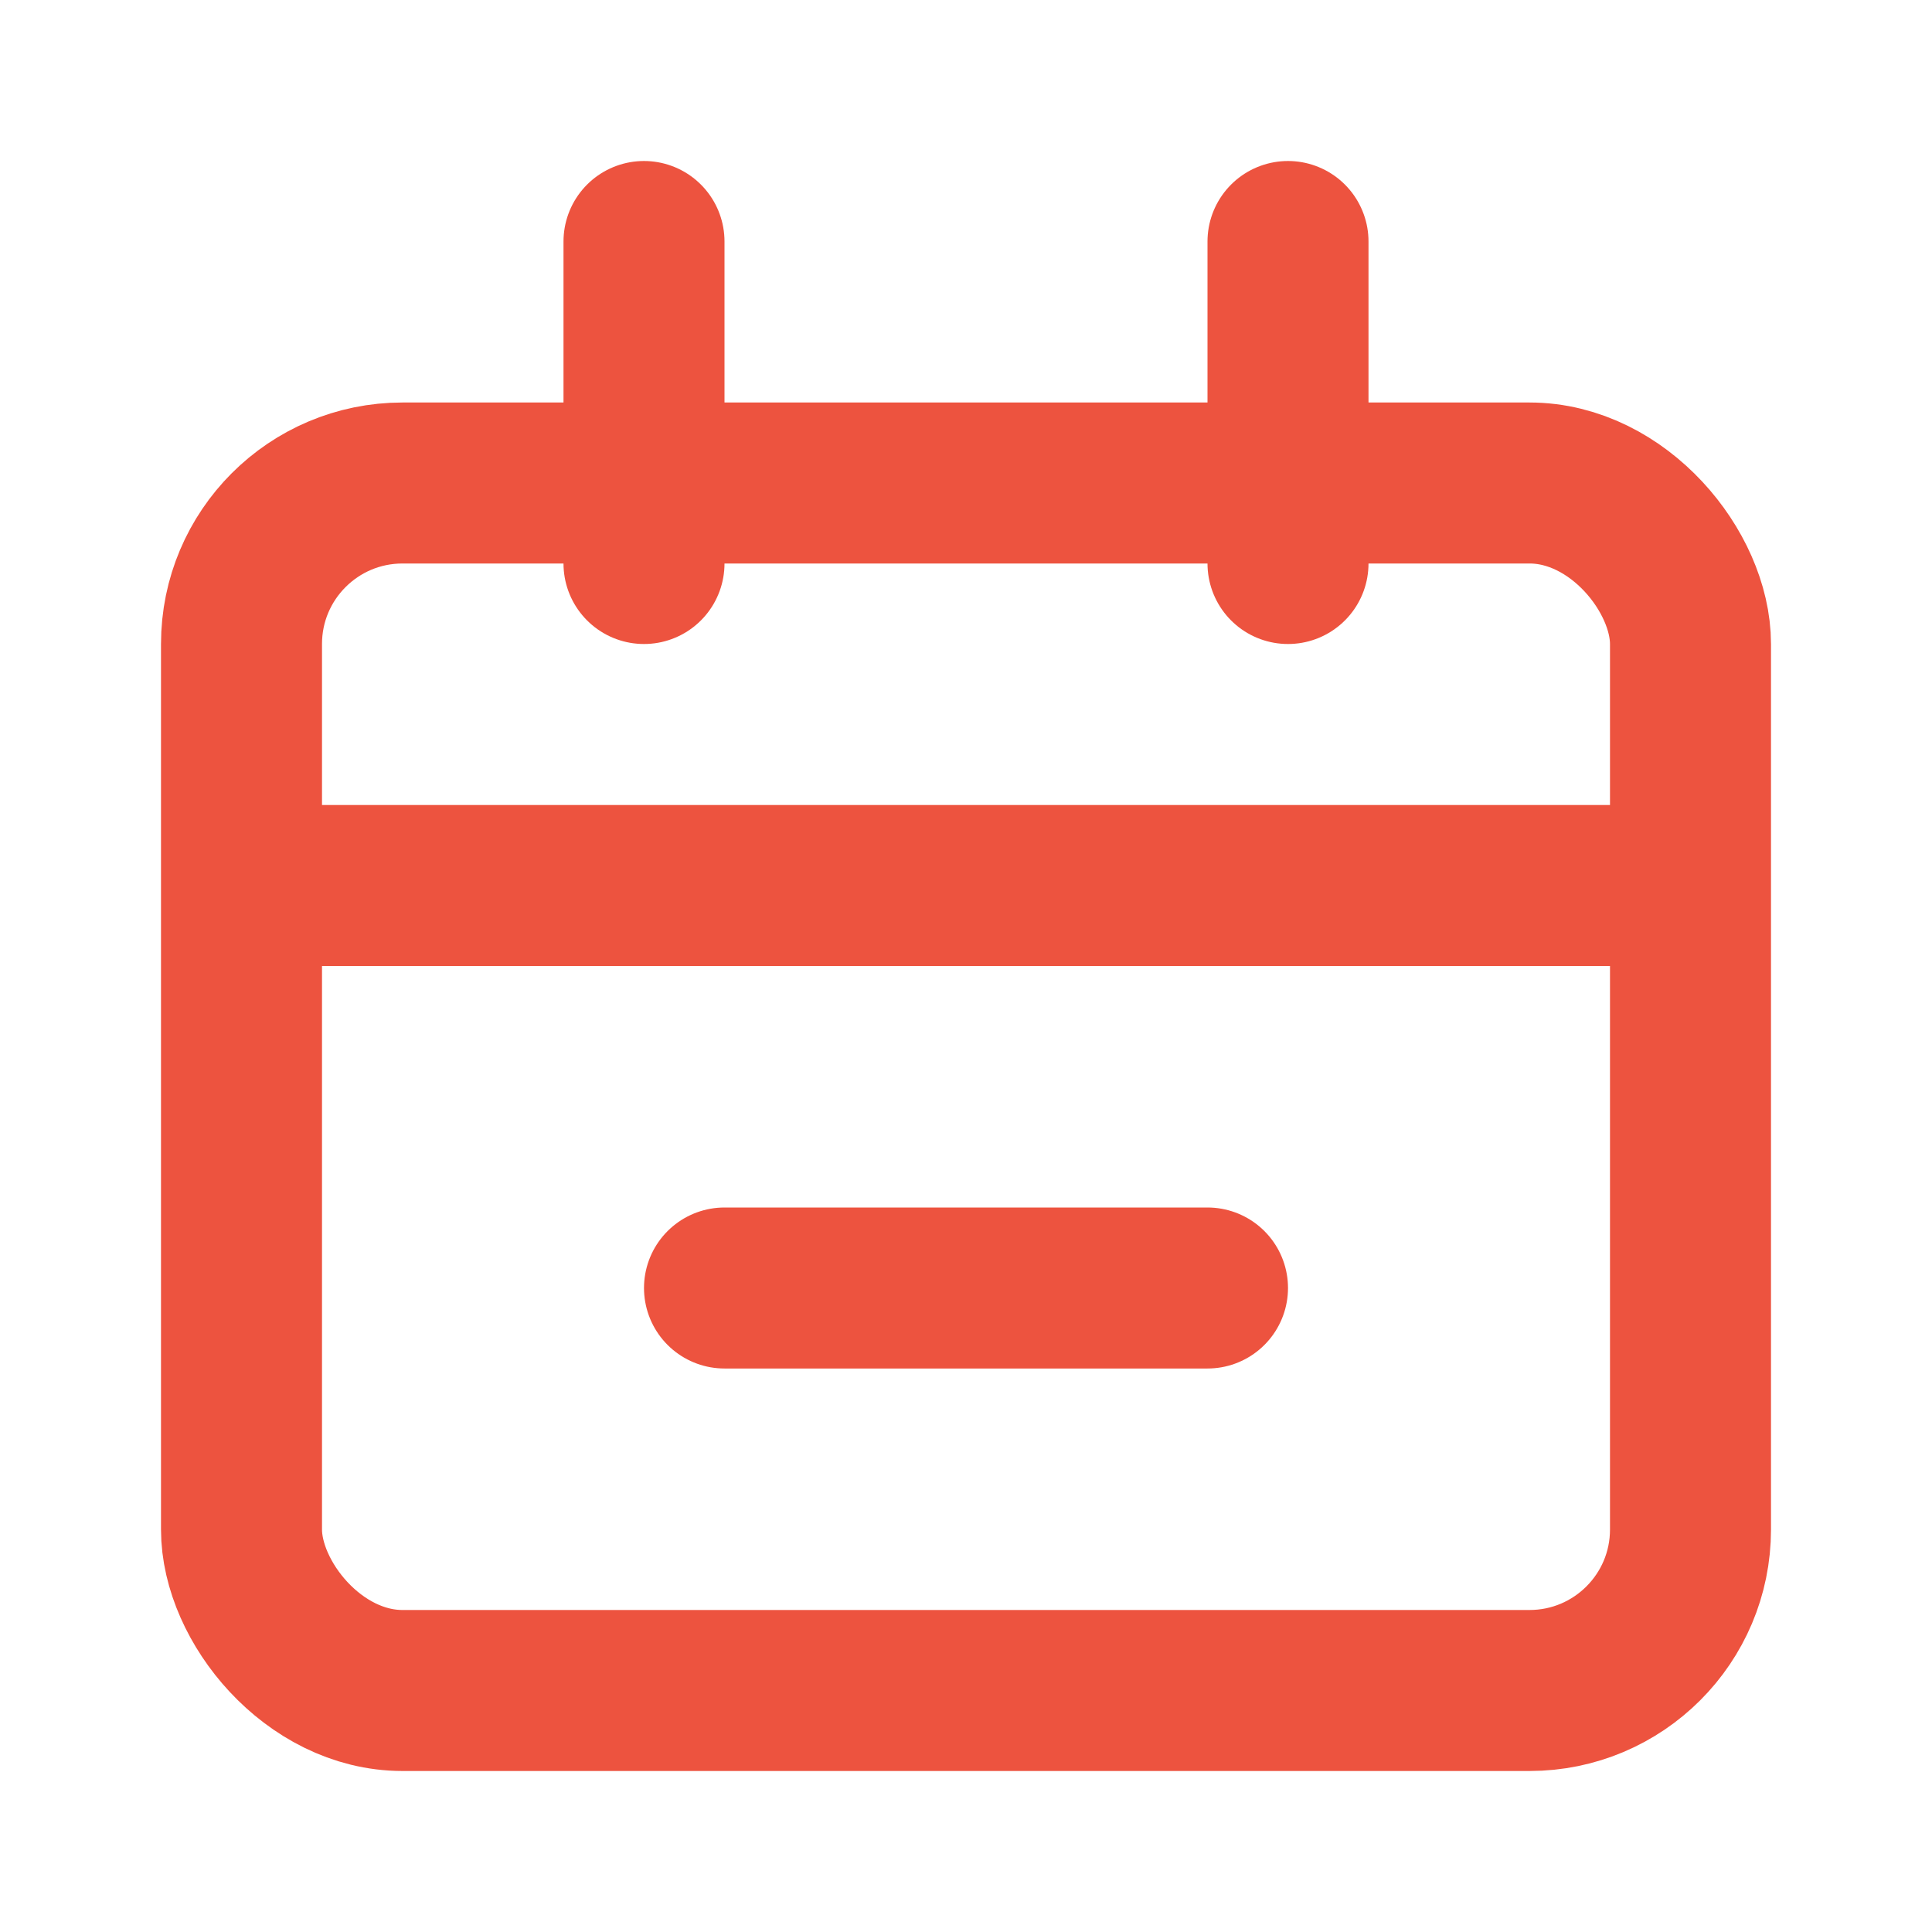
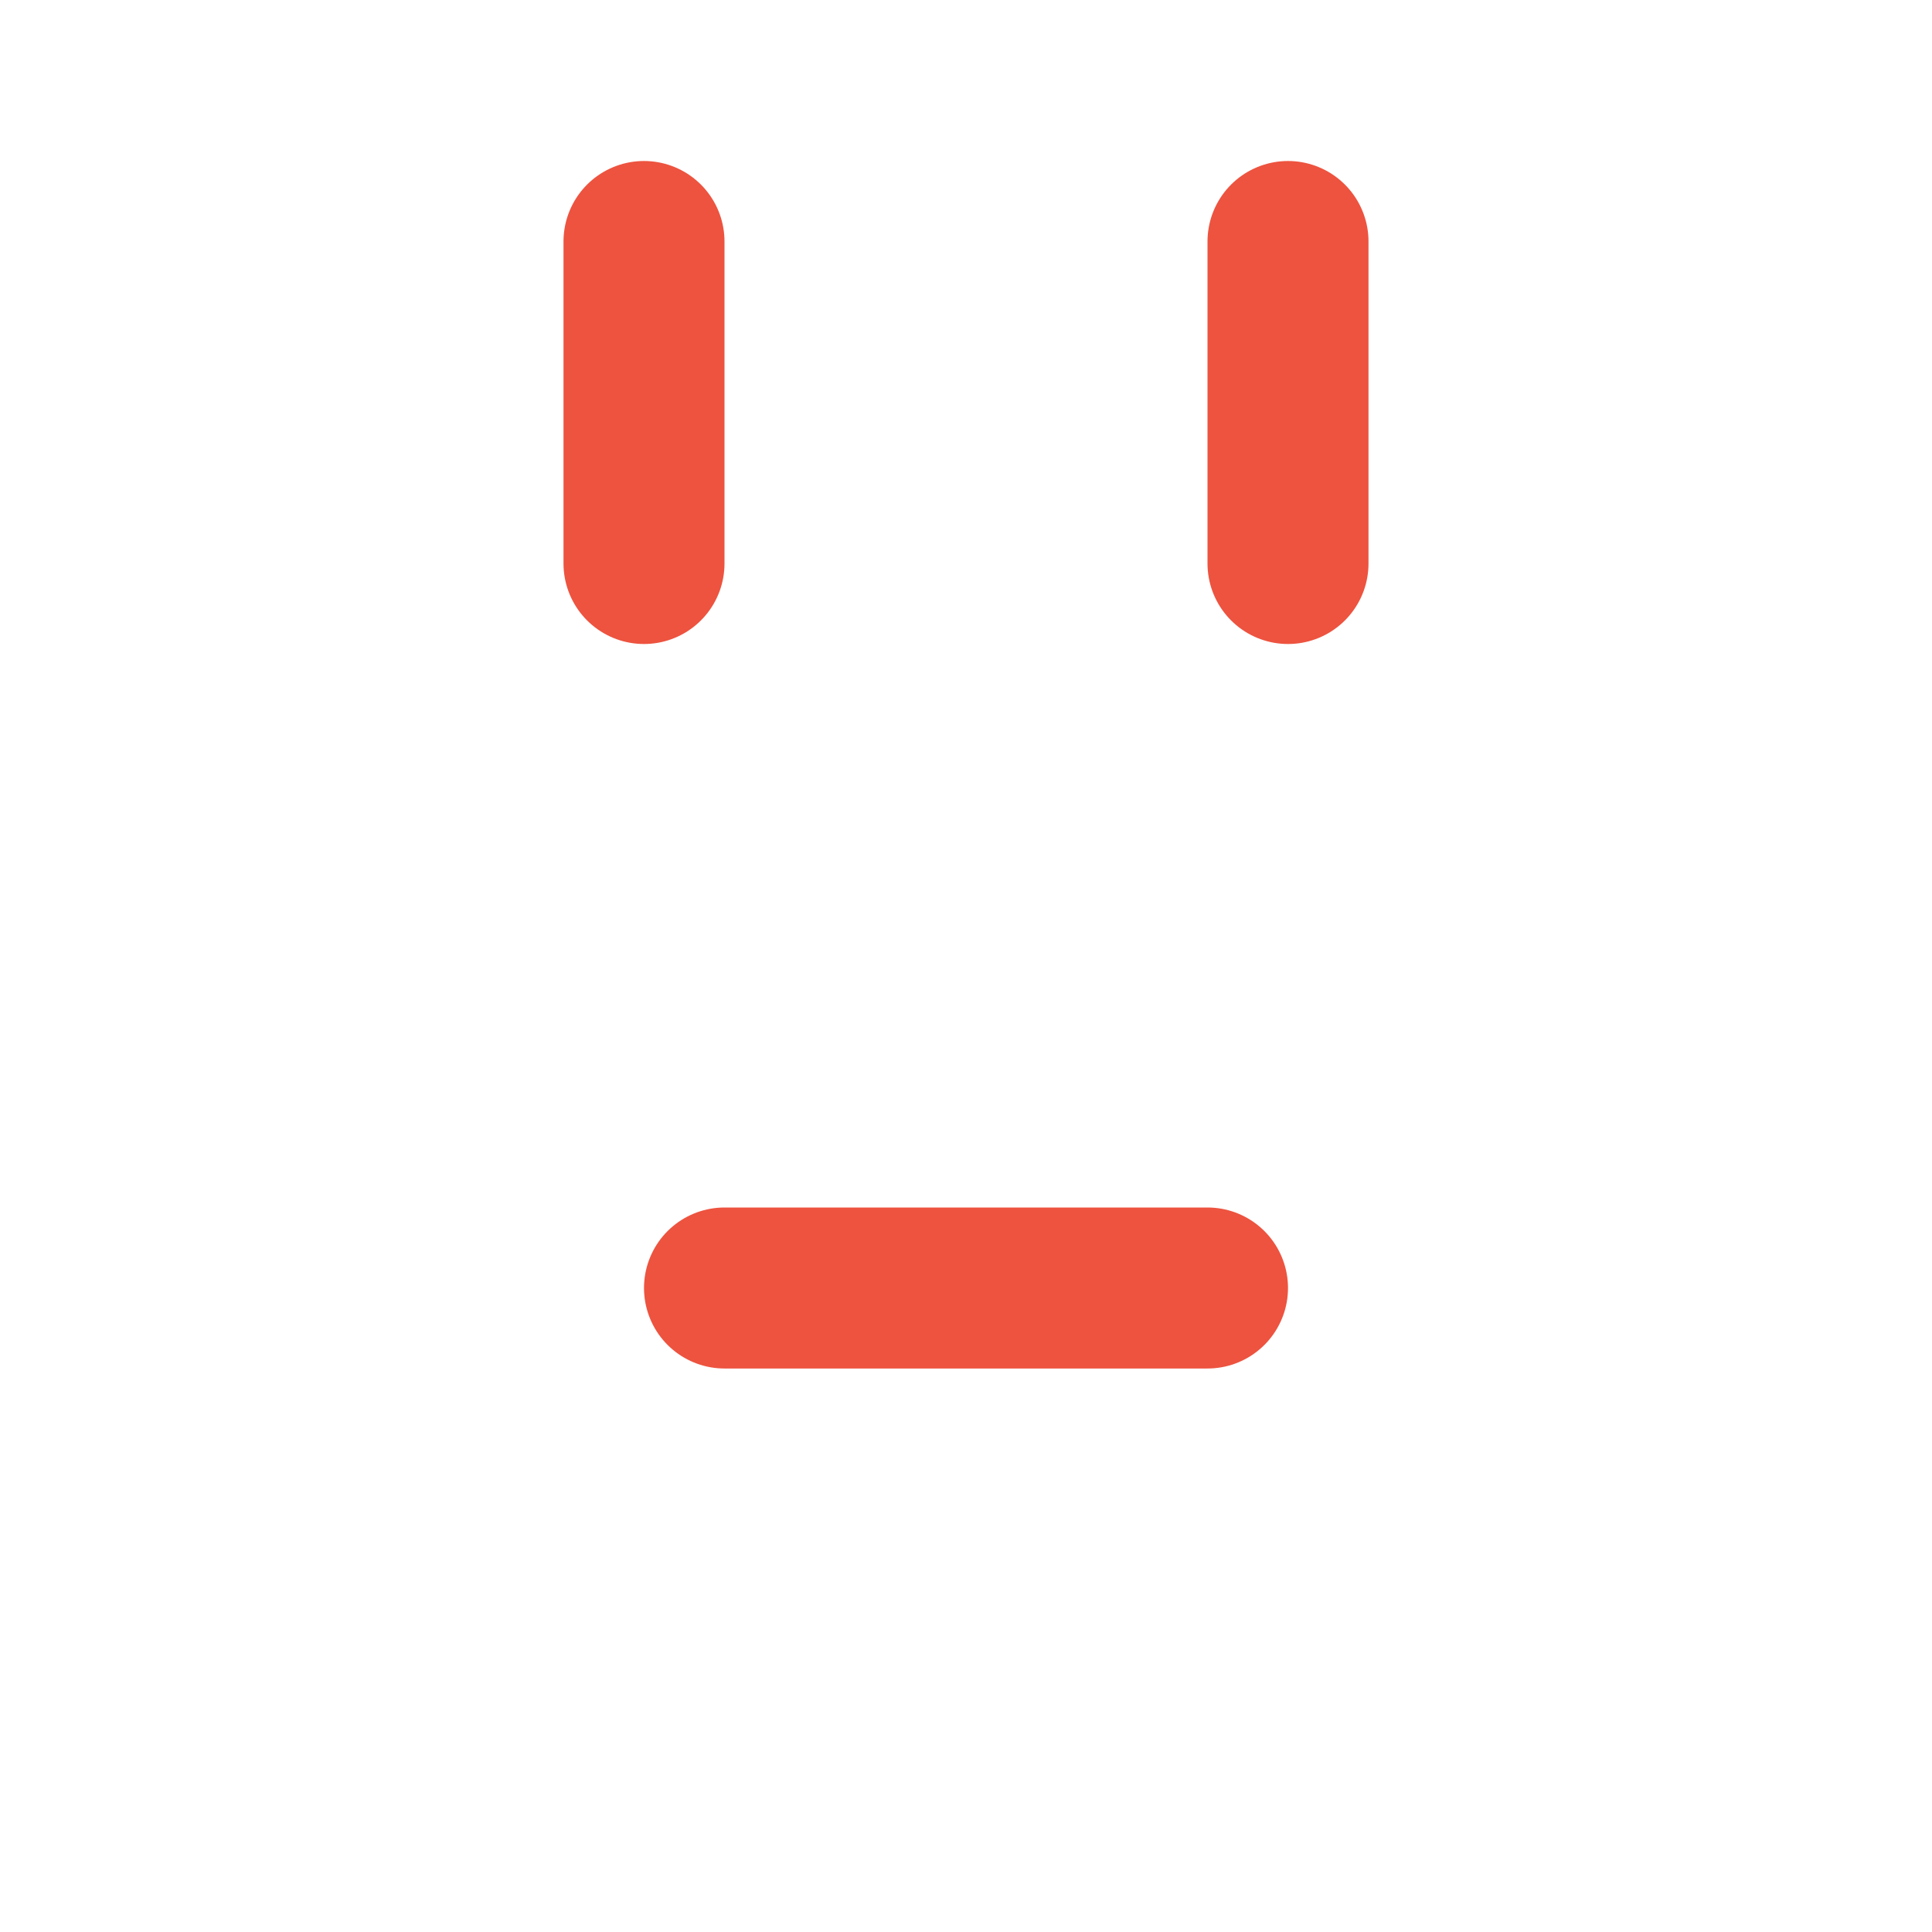
<svg xmlns="http://www.w3.org/2000/svg" width="24" height="24" viewBox="0 0 24 24" fill="none">
-   <rect x="3" y="6" width="18" height="15" rx="2" stroke="#ED533F" stroke-width="2" />
-   <path d="M4 11H20" stroke="#ED533F" stroke-width="2" stroke-linecap="round" />
  <path d="M9 16H15" stroke="#ED533F" stroke-width="2" stroke-linecap="round" />
  <path d="M8 3L8 7" stroke="#ED533F" stroke-width="2" stroke-linecap="round" />
  <path d="M16 3L16 7" stroke="#ED533F" stroke-width="2" stroke-linecap="round" />
</svg>